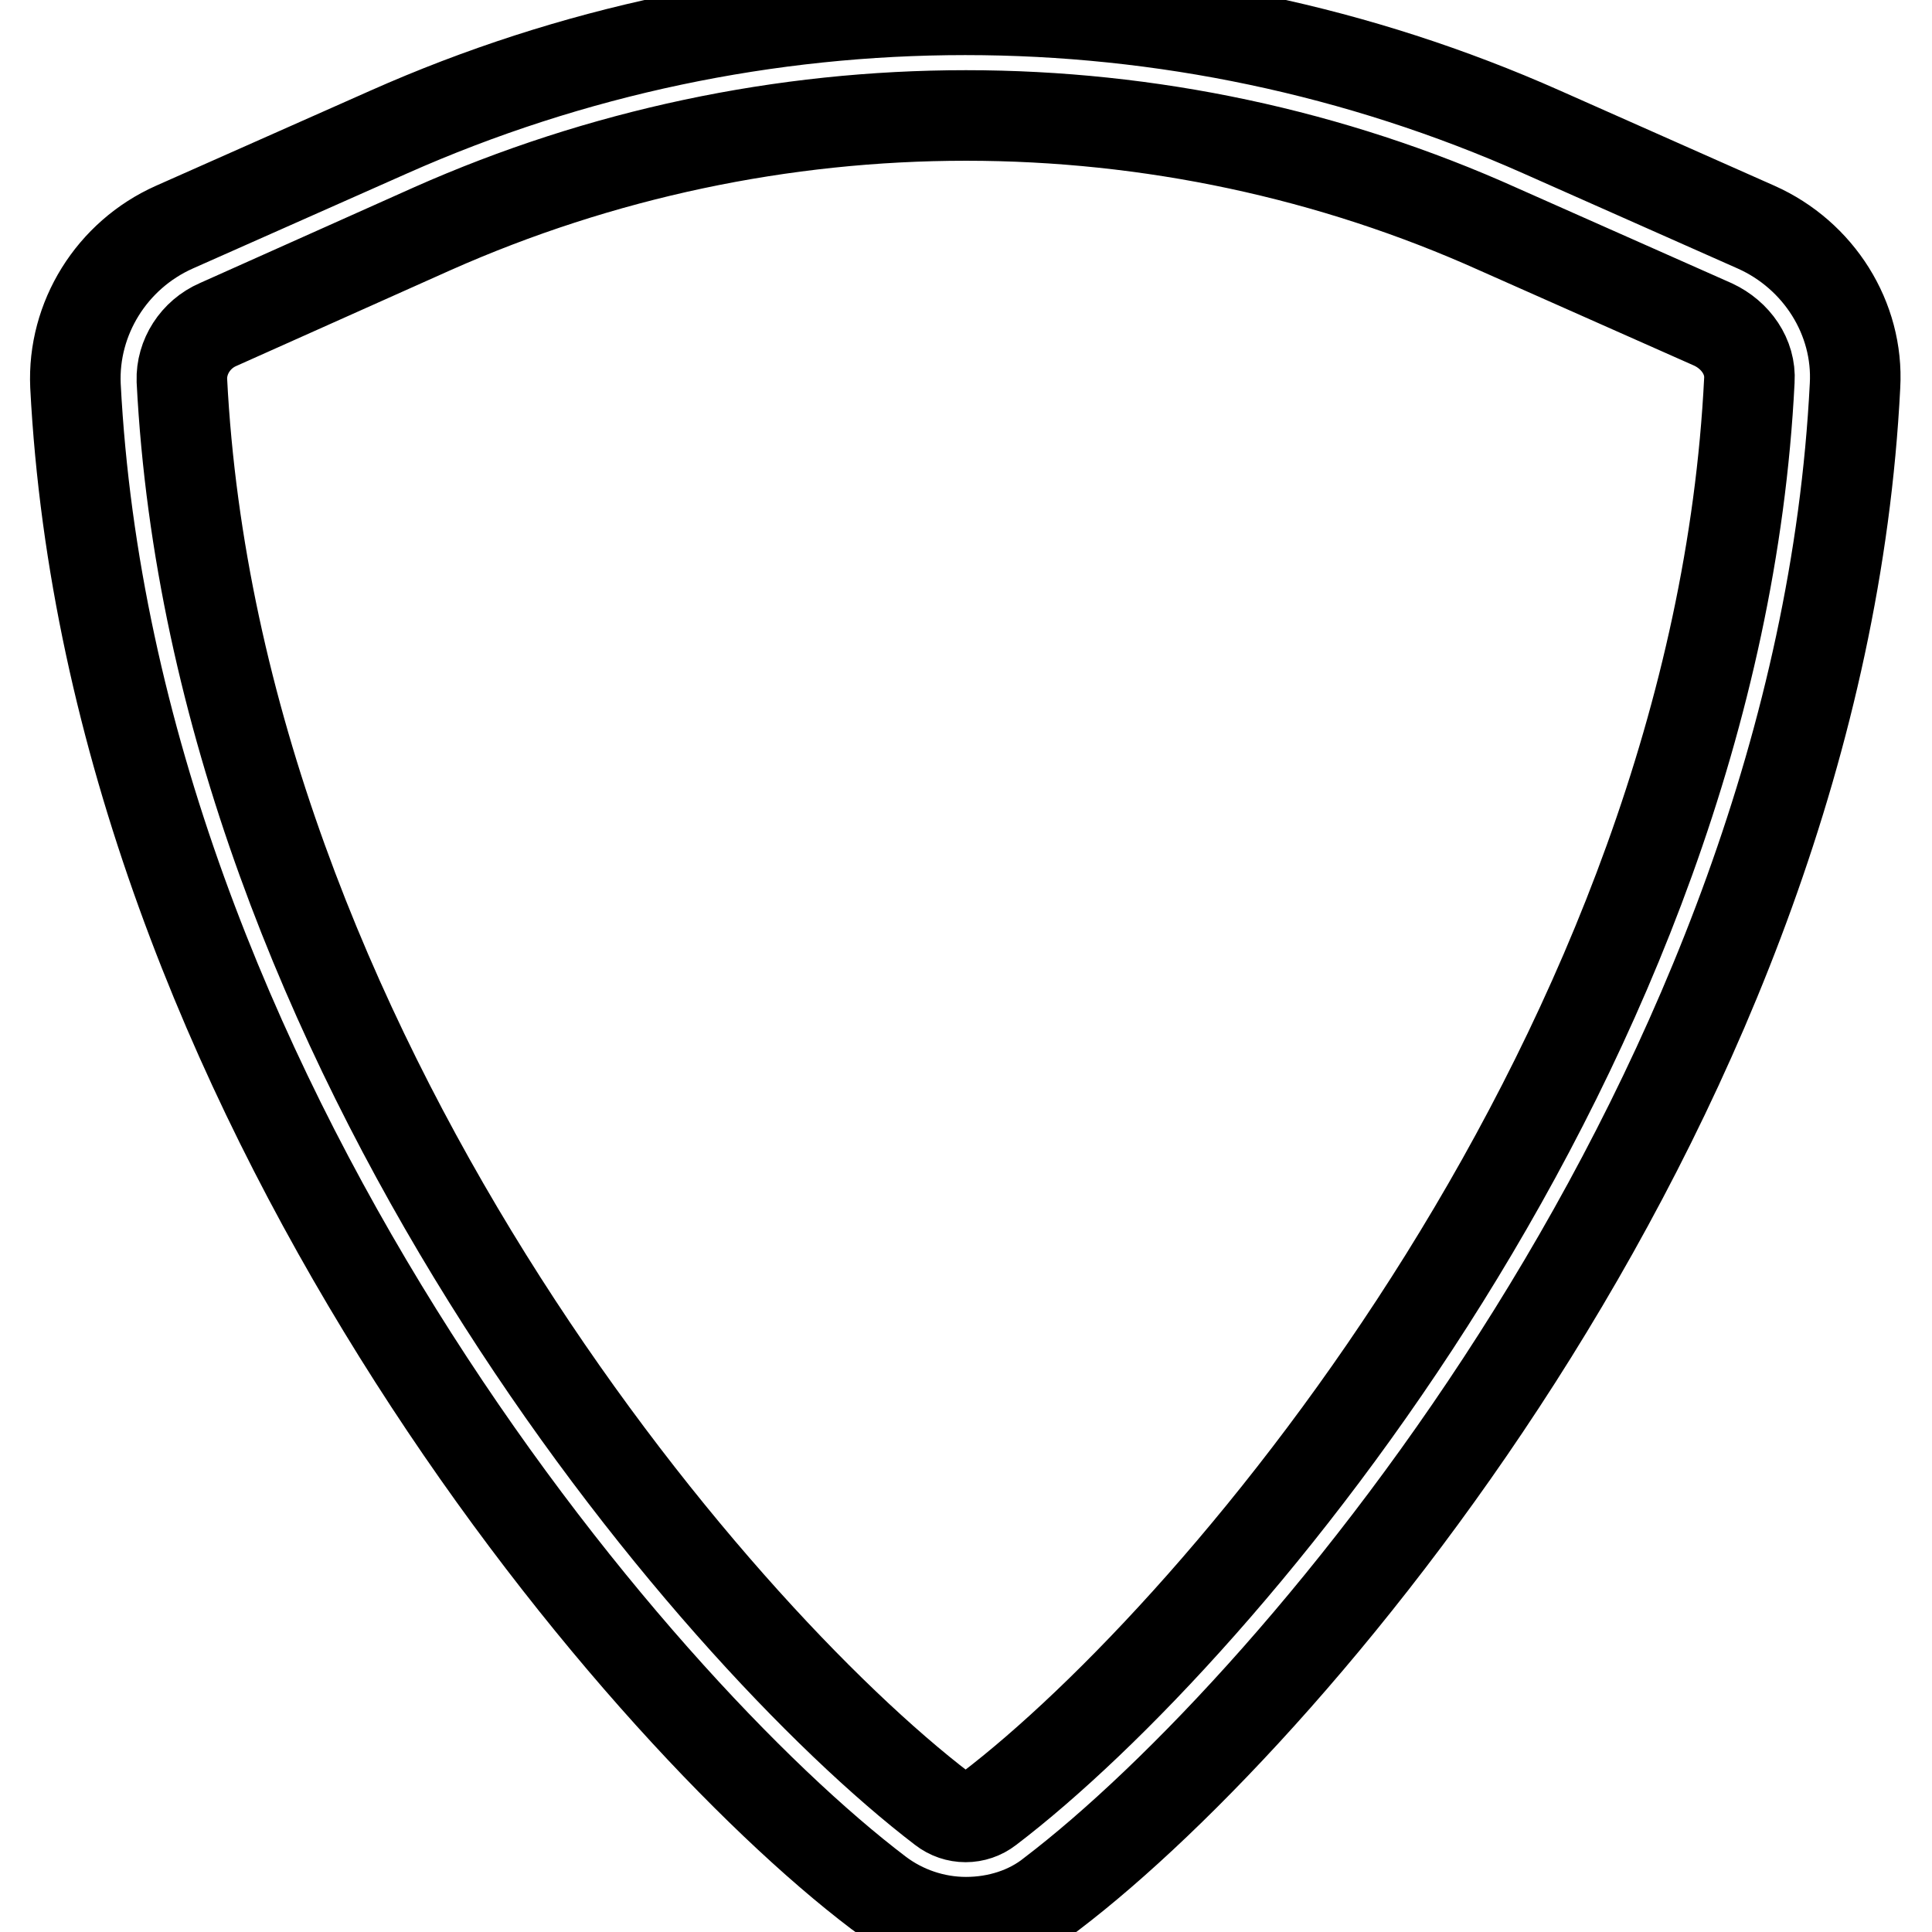
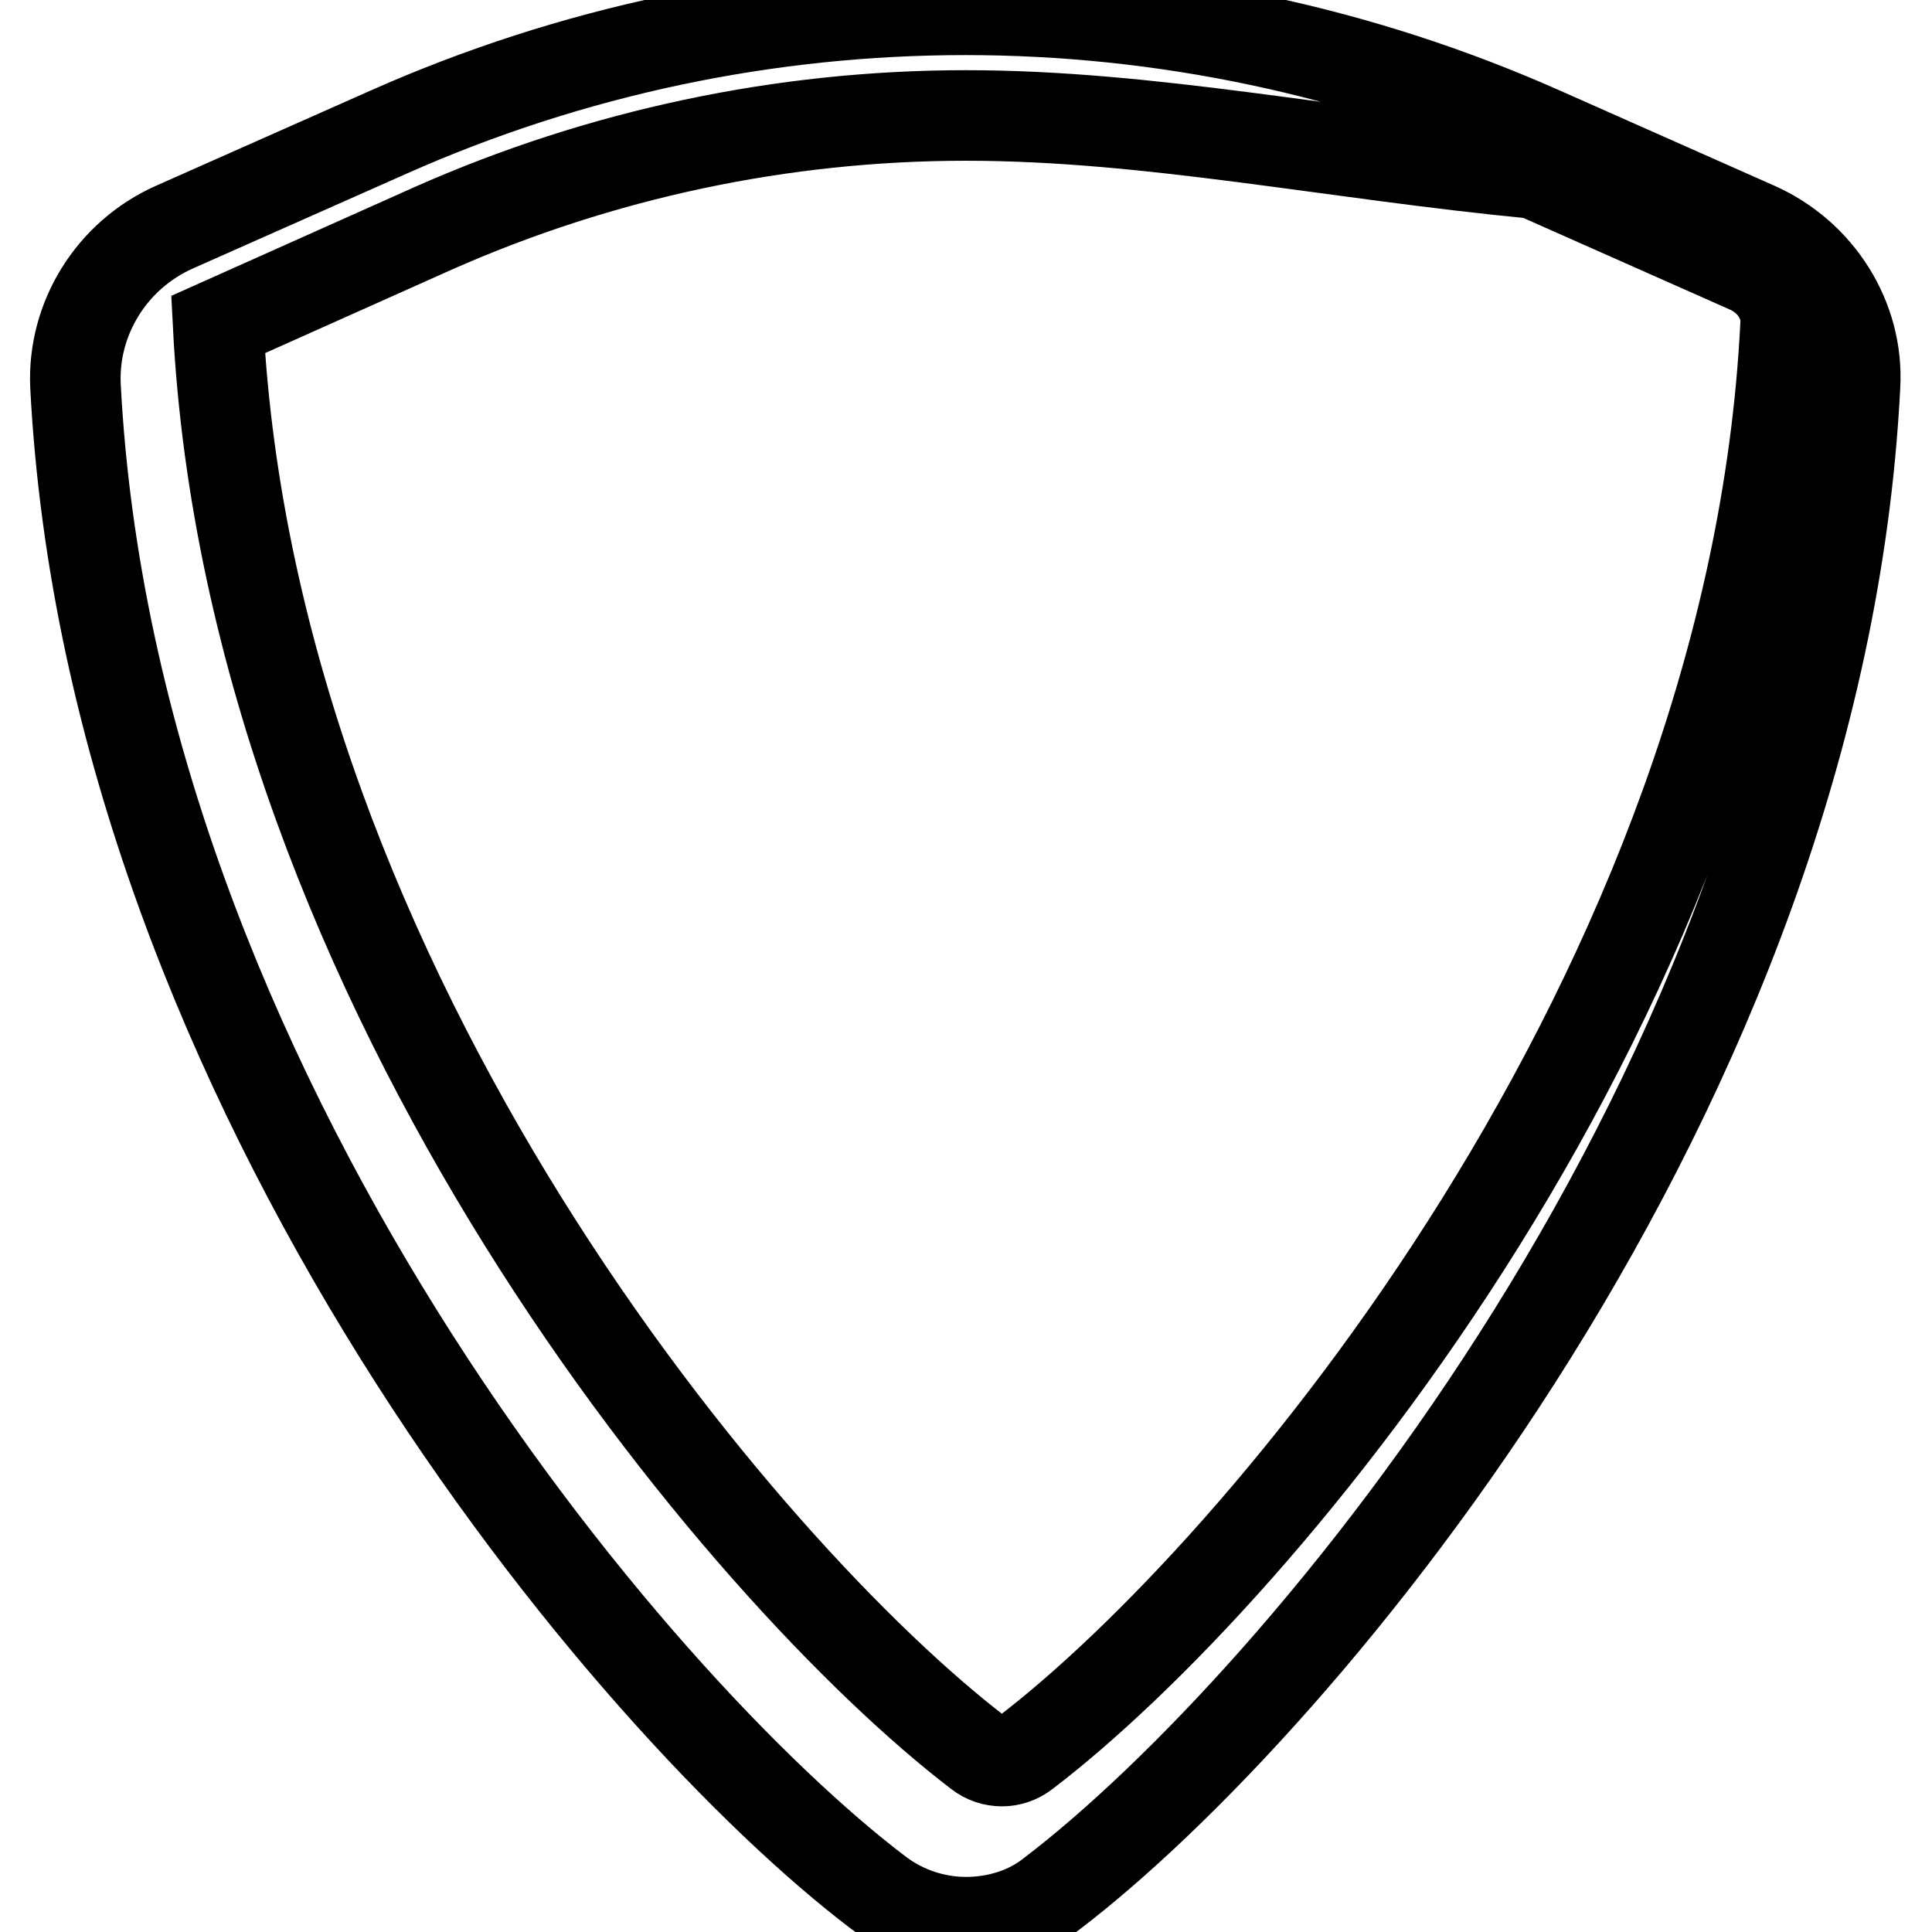
<svg xmlns="http://www.w3.org/2000/svg" version="1.1" x="0px" y="0px" viewBox="0 0 256 256" enable-background="new 0 0 256 256" xml:space="preserve">
  <g>
-     <path stroke-width="12" fill-opacity="0" stroke="#000000" d="M128,254.7c-4.2,0-8.3-1.4-11.6-3.9C83.7,226,14.8,144.5,10,51.1c-0.4-8.9,4.8-17.3,13.1-21l28.4-12.6 c48.6-21.6,104.2-21.6,152.8,0l28.4,12.6c8.3,3.7,13.6,12.1,13.1,21c-4.7,93.4-73.7,174.9-106.4,199.8 C136.3,253.4,132.2,254.7,128,254.7z M128,15.3c-24.3,0-48.4,5.1-70.7,15L28.9,43c-3,1.3-4.9,4.3-4.8,7.4 c4.5,88.5,69.9,165.7,100.8,189.3c1.8,1.4,4.3,1.4,6.1,0c31-23.6,96.4-100.8,100.8-189.3c0.2-3.1-1.8-6-4.8-7.4l-28.4-12.6 C176.4,20.4,152.3,15.3,128,15.3L128,15.3z" />
+     <path stroke-width="12" fill-opacity="0" stroke="#000000" d="M128,254.7c-4.2,0-8.3-1.4-11.6-3.9C83.7,226,14.8,144.5,10,51.1c-0.4-8.9,4.8-17.3,13.1-21l28.4-12.6 c48.6-21.6,104.2-21.6,152.8,0l28.4,12.6c8.3,3.7,13.6,12.1,13.1,21c-4.7,93.4-73.7,174.9-106.4,199.8 C136.3,253.4,132.2,254.7,128,254.7z M128,15.3c-24.3,0-48.4,5.1-70.7,15L28.9,43c4.5,88.5,69.9,165.7,100.8,189.3c1.8,1.4,4.3,1.4,6.1,0c31-23.6,96.4-100.8,100.8-189.3c0.2-3.1-1.8-6-4.8-7.4l-28.4-12.6 C176.4,20.4,152.3,15.3,128,15.3L128,15.3z" />
  </g>
</svg>